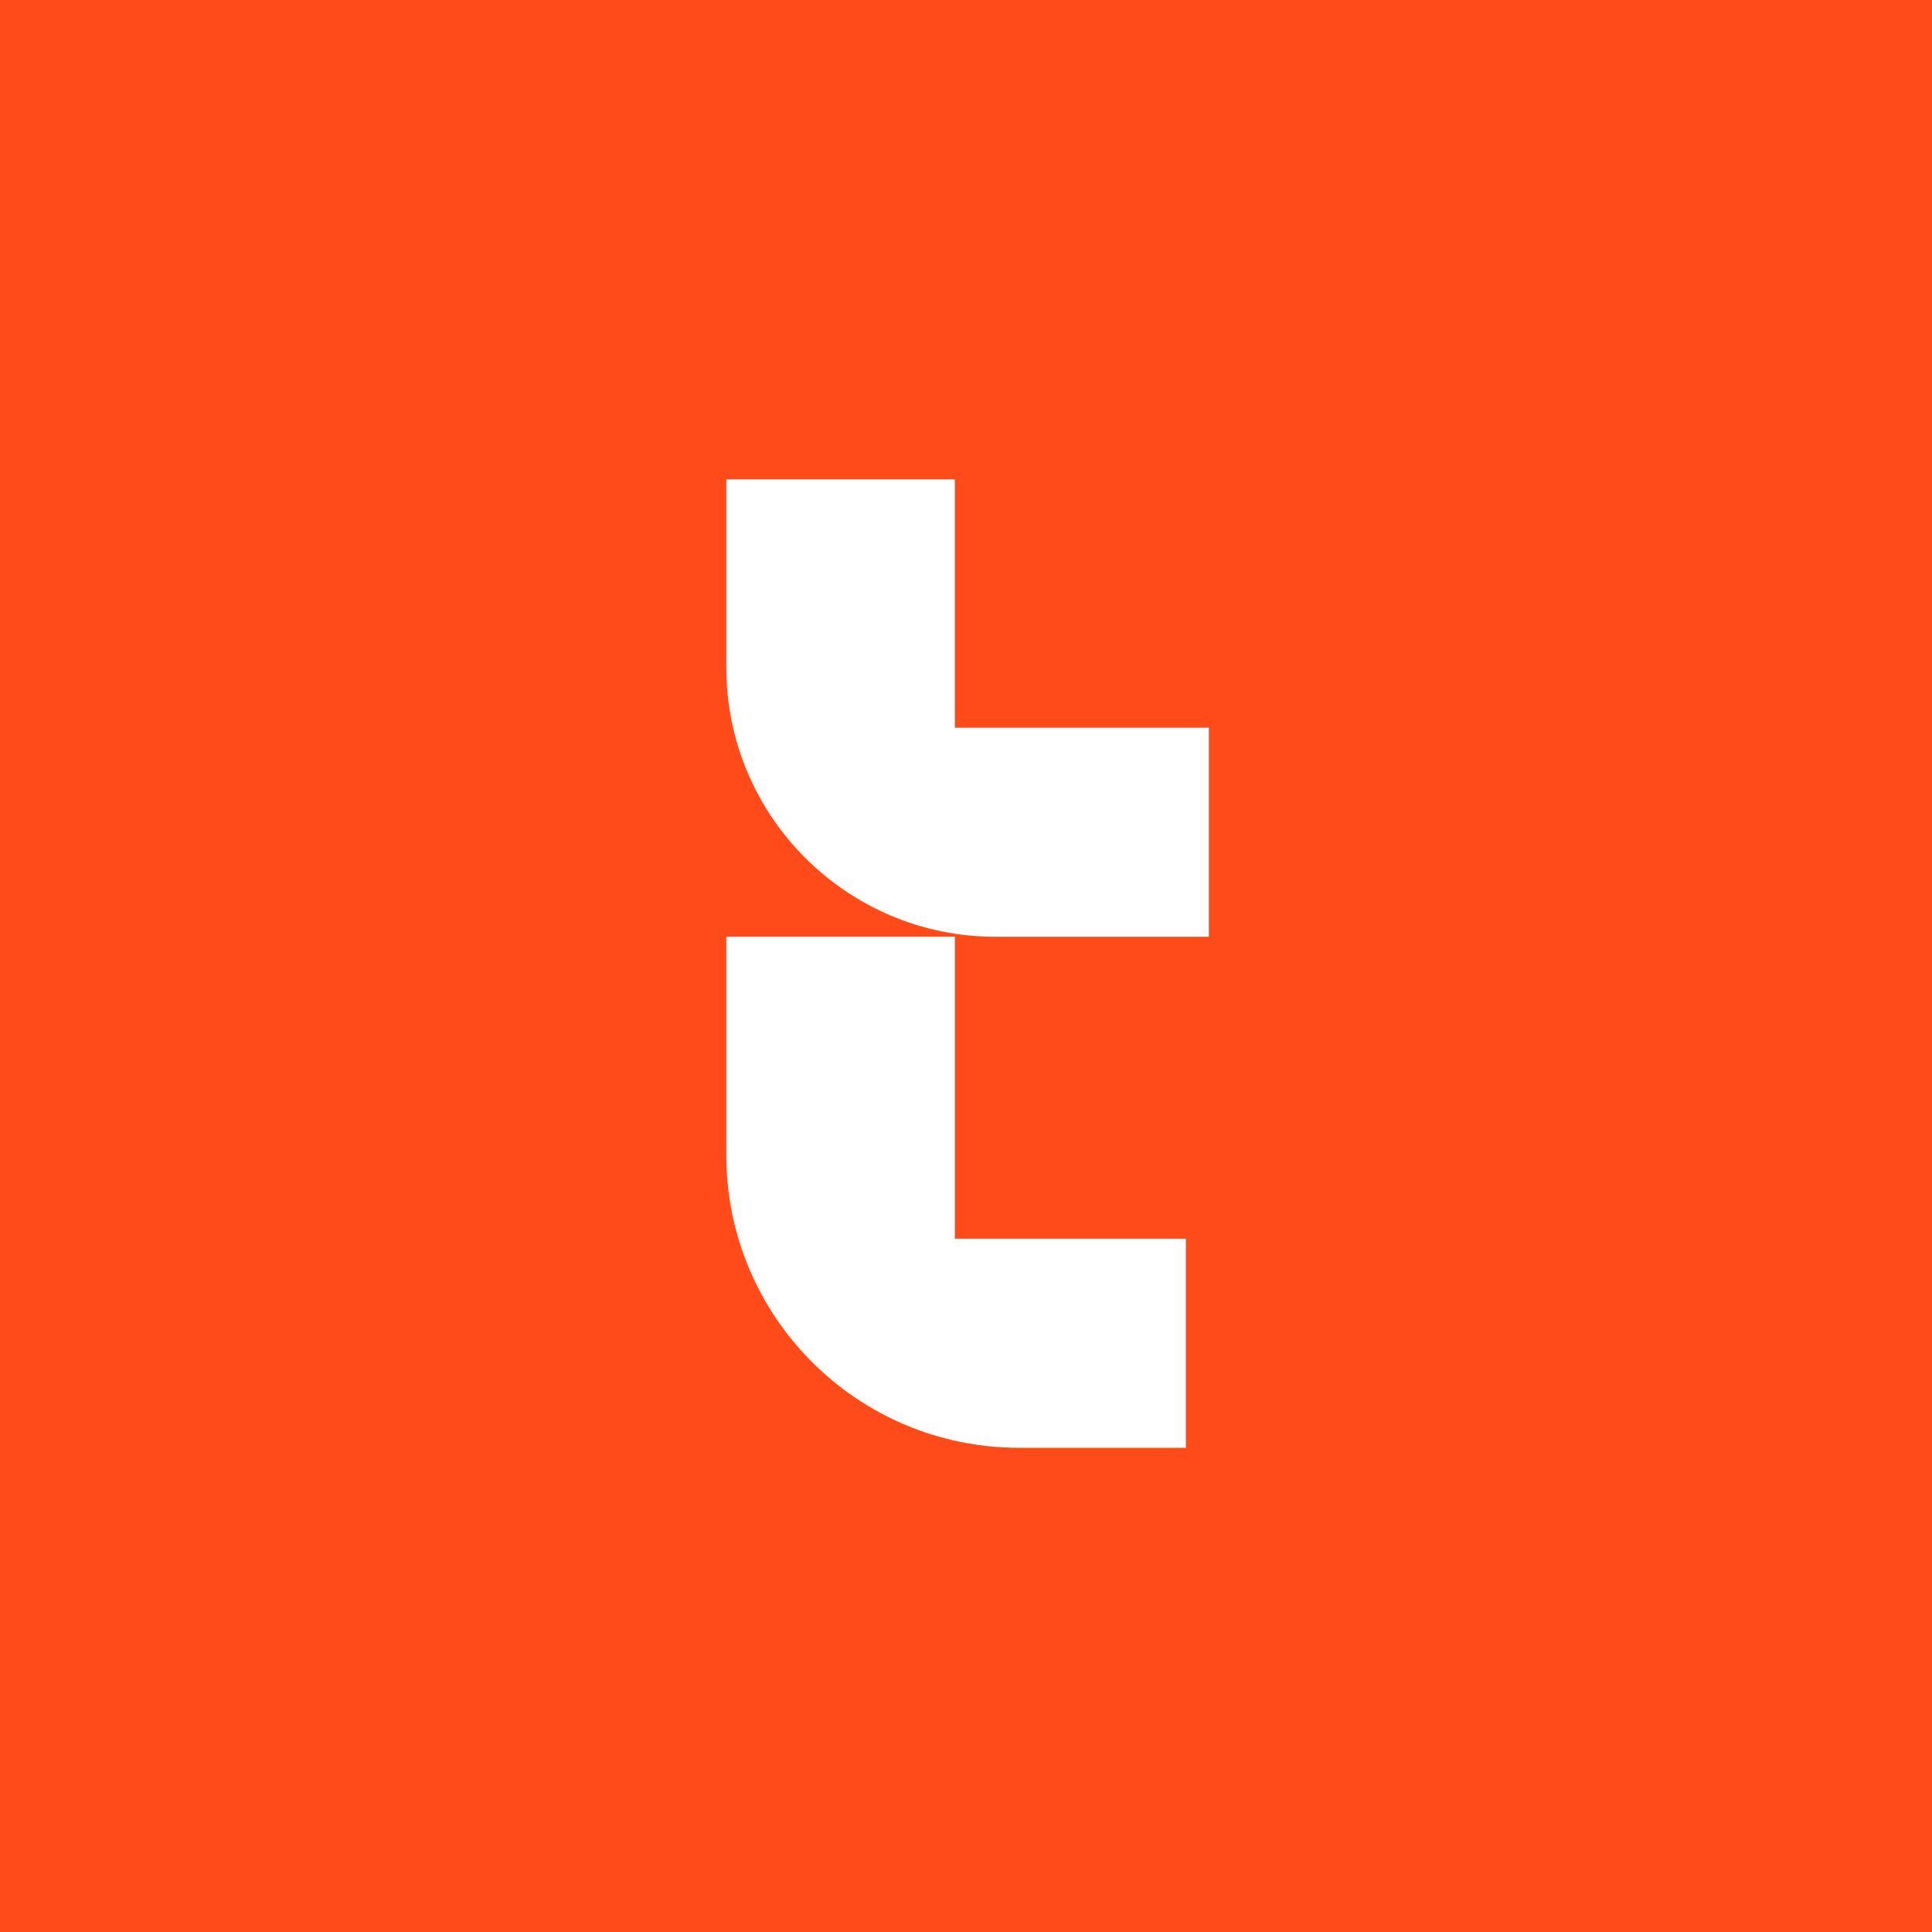
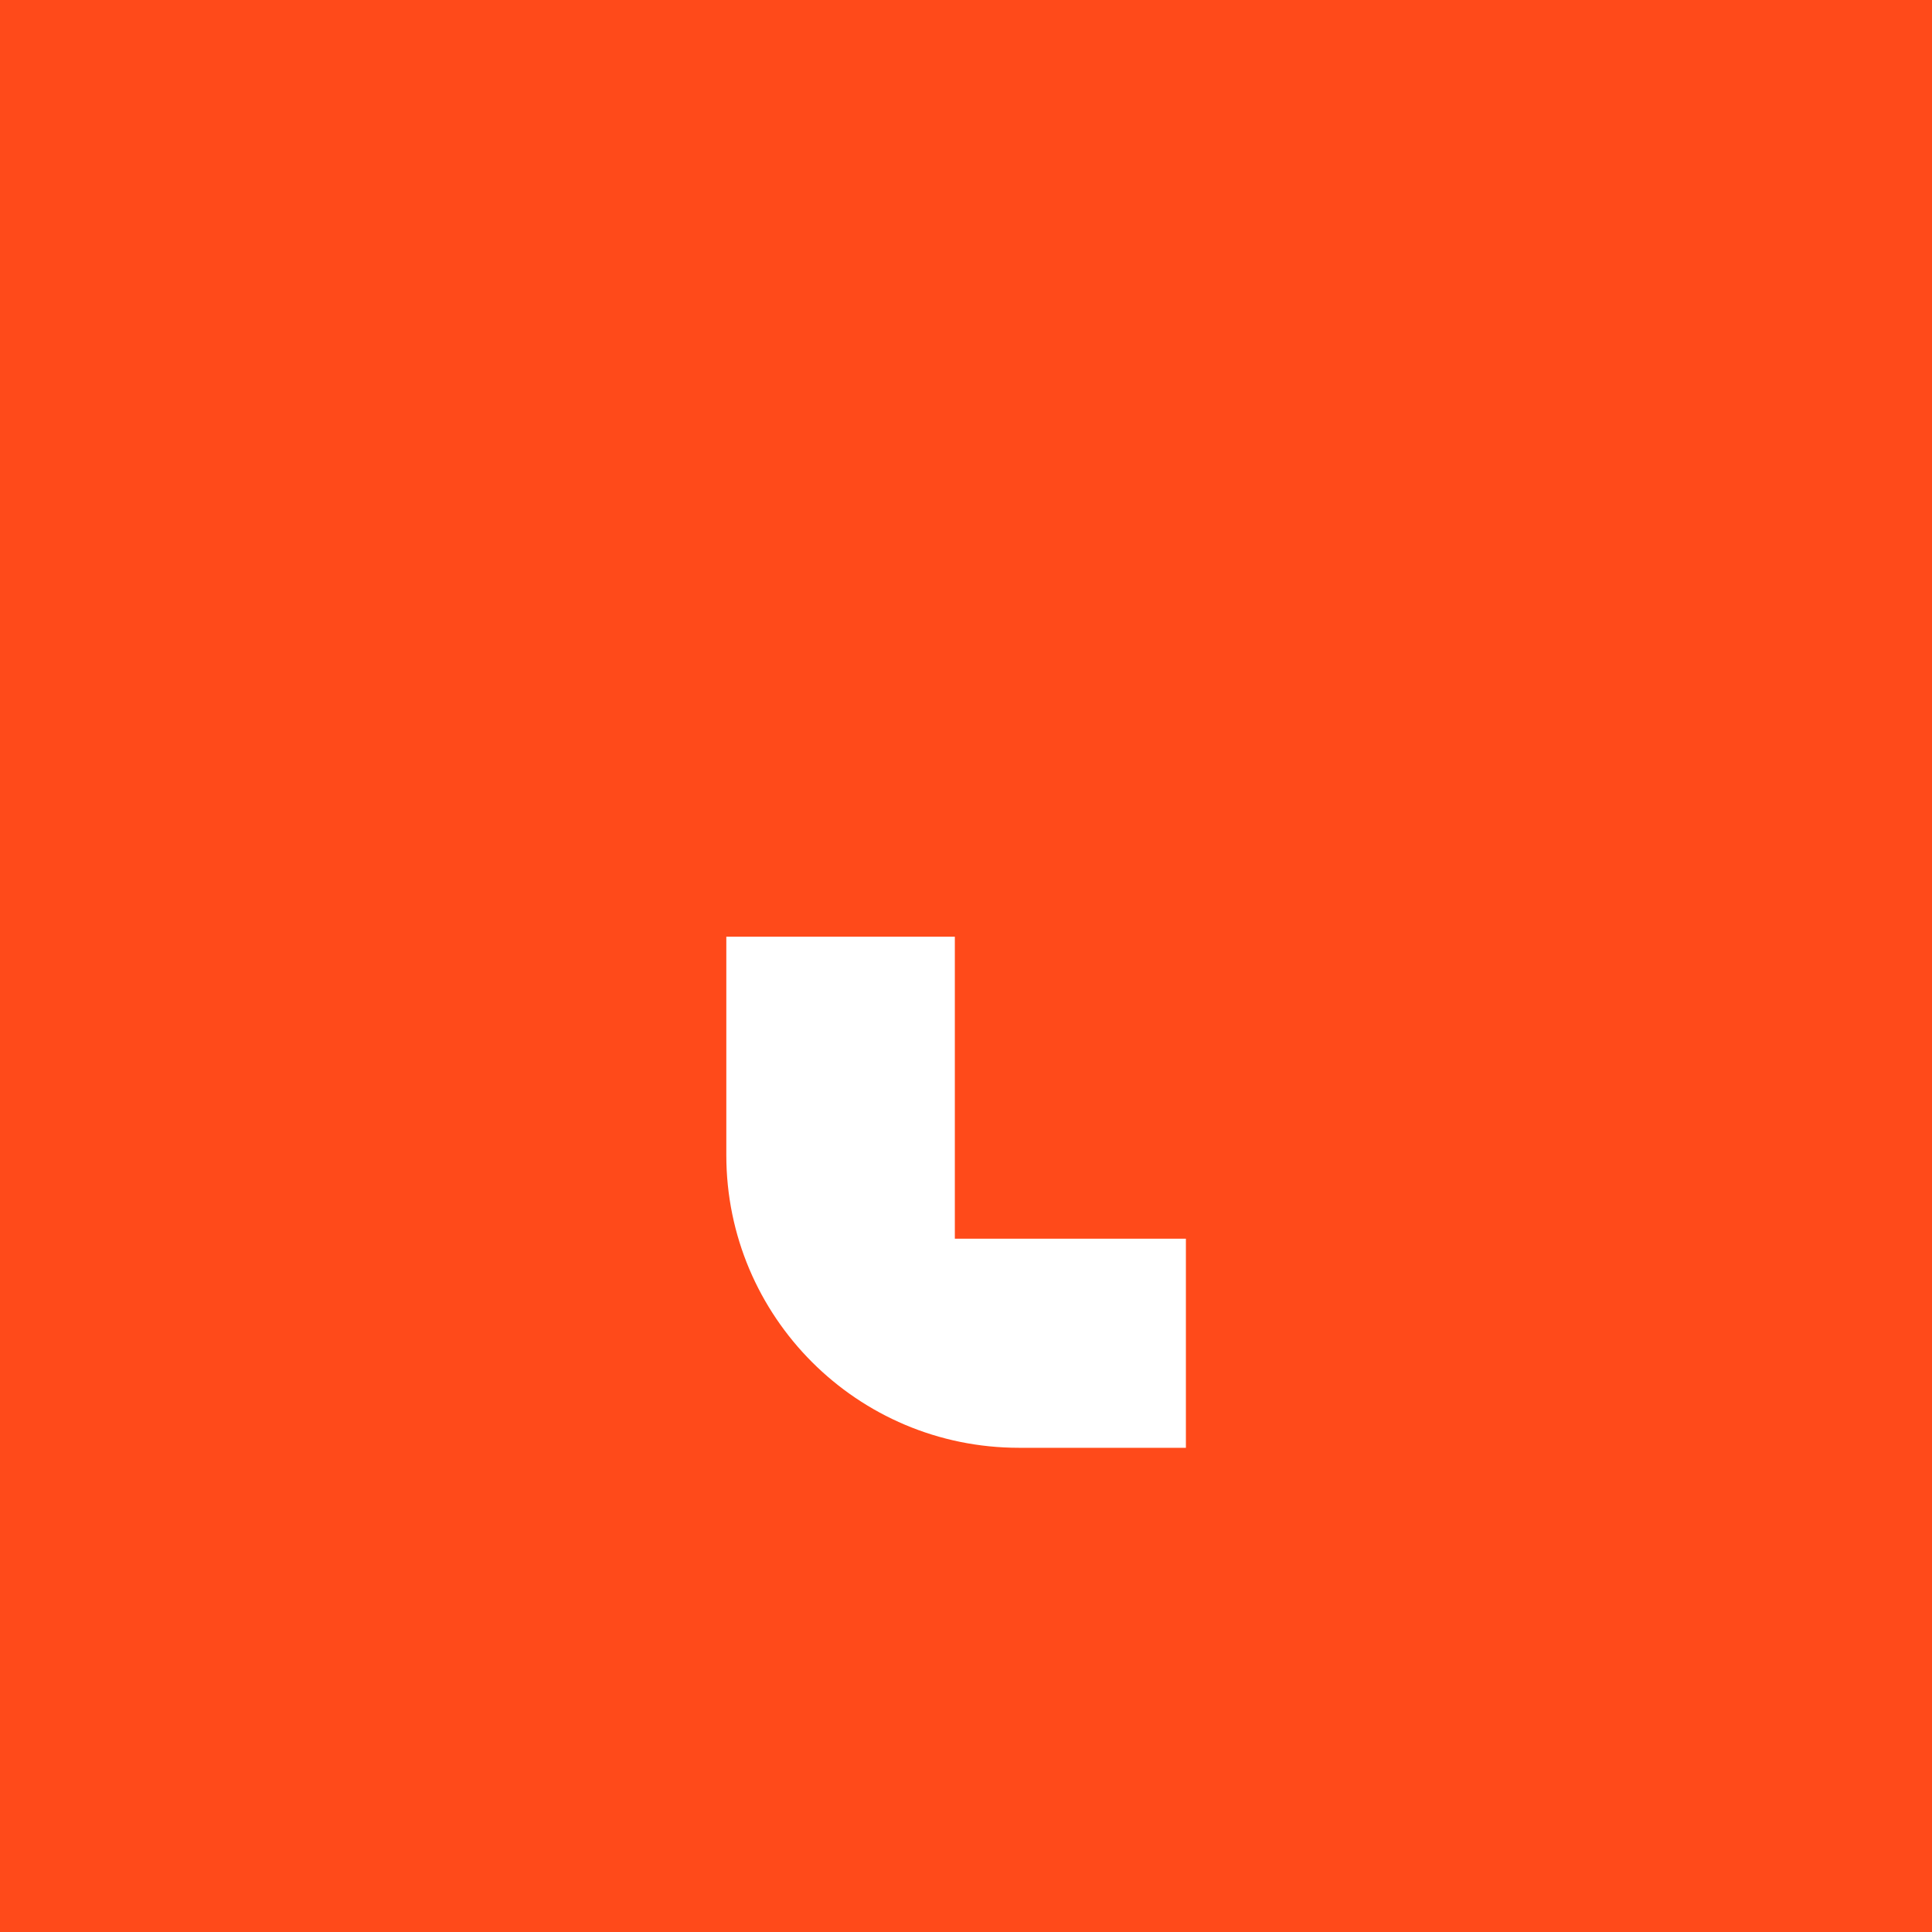
<svg xmlns="http://www.w3.org/2000/svg" width="500" height="500" fill="none">
  <path fill="#FF4A1A" d="M0 0h500v500H0z" />
-   <path d="M247.111 188.294V124.06H187.97v48.693c0 38.474 31.213 69.688 69.688 69.688h55.198v-54.114h-65.745v-.033Z" fill="#fff" />
  <path d="M247.111 242.408H187.97v56.545c0 41.826 33.907 75.734 75.733 75.734h43.206v-54.114h-59.798v-78.165Z" fill="#fff" />
</svg>